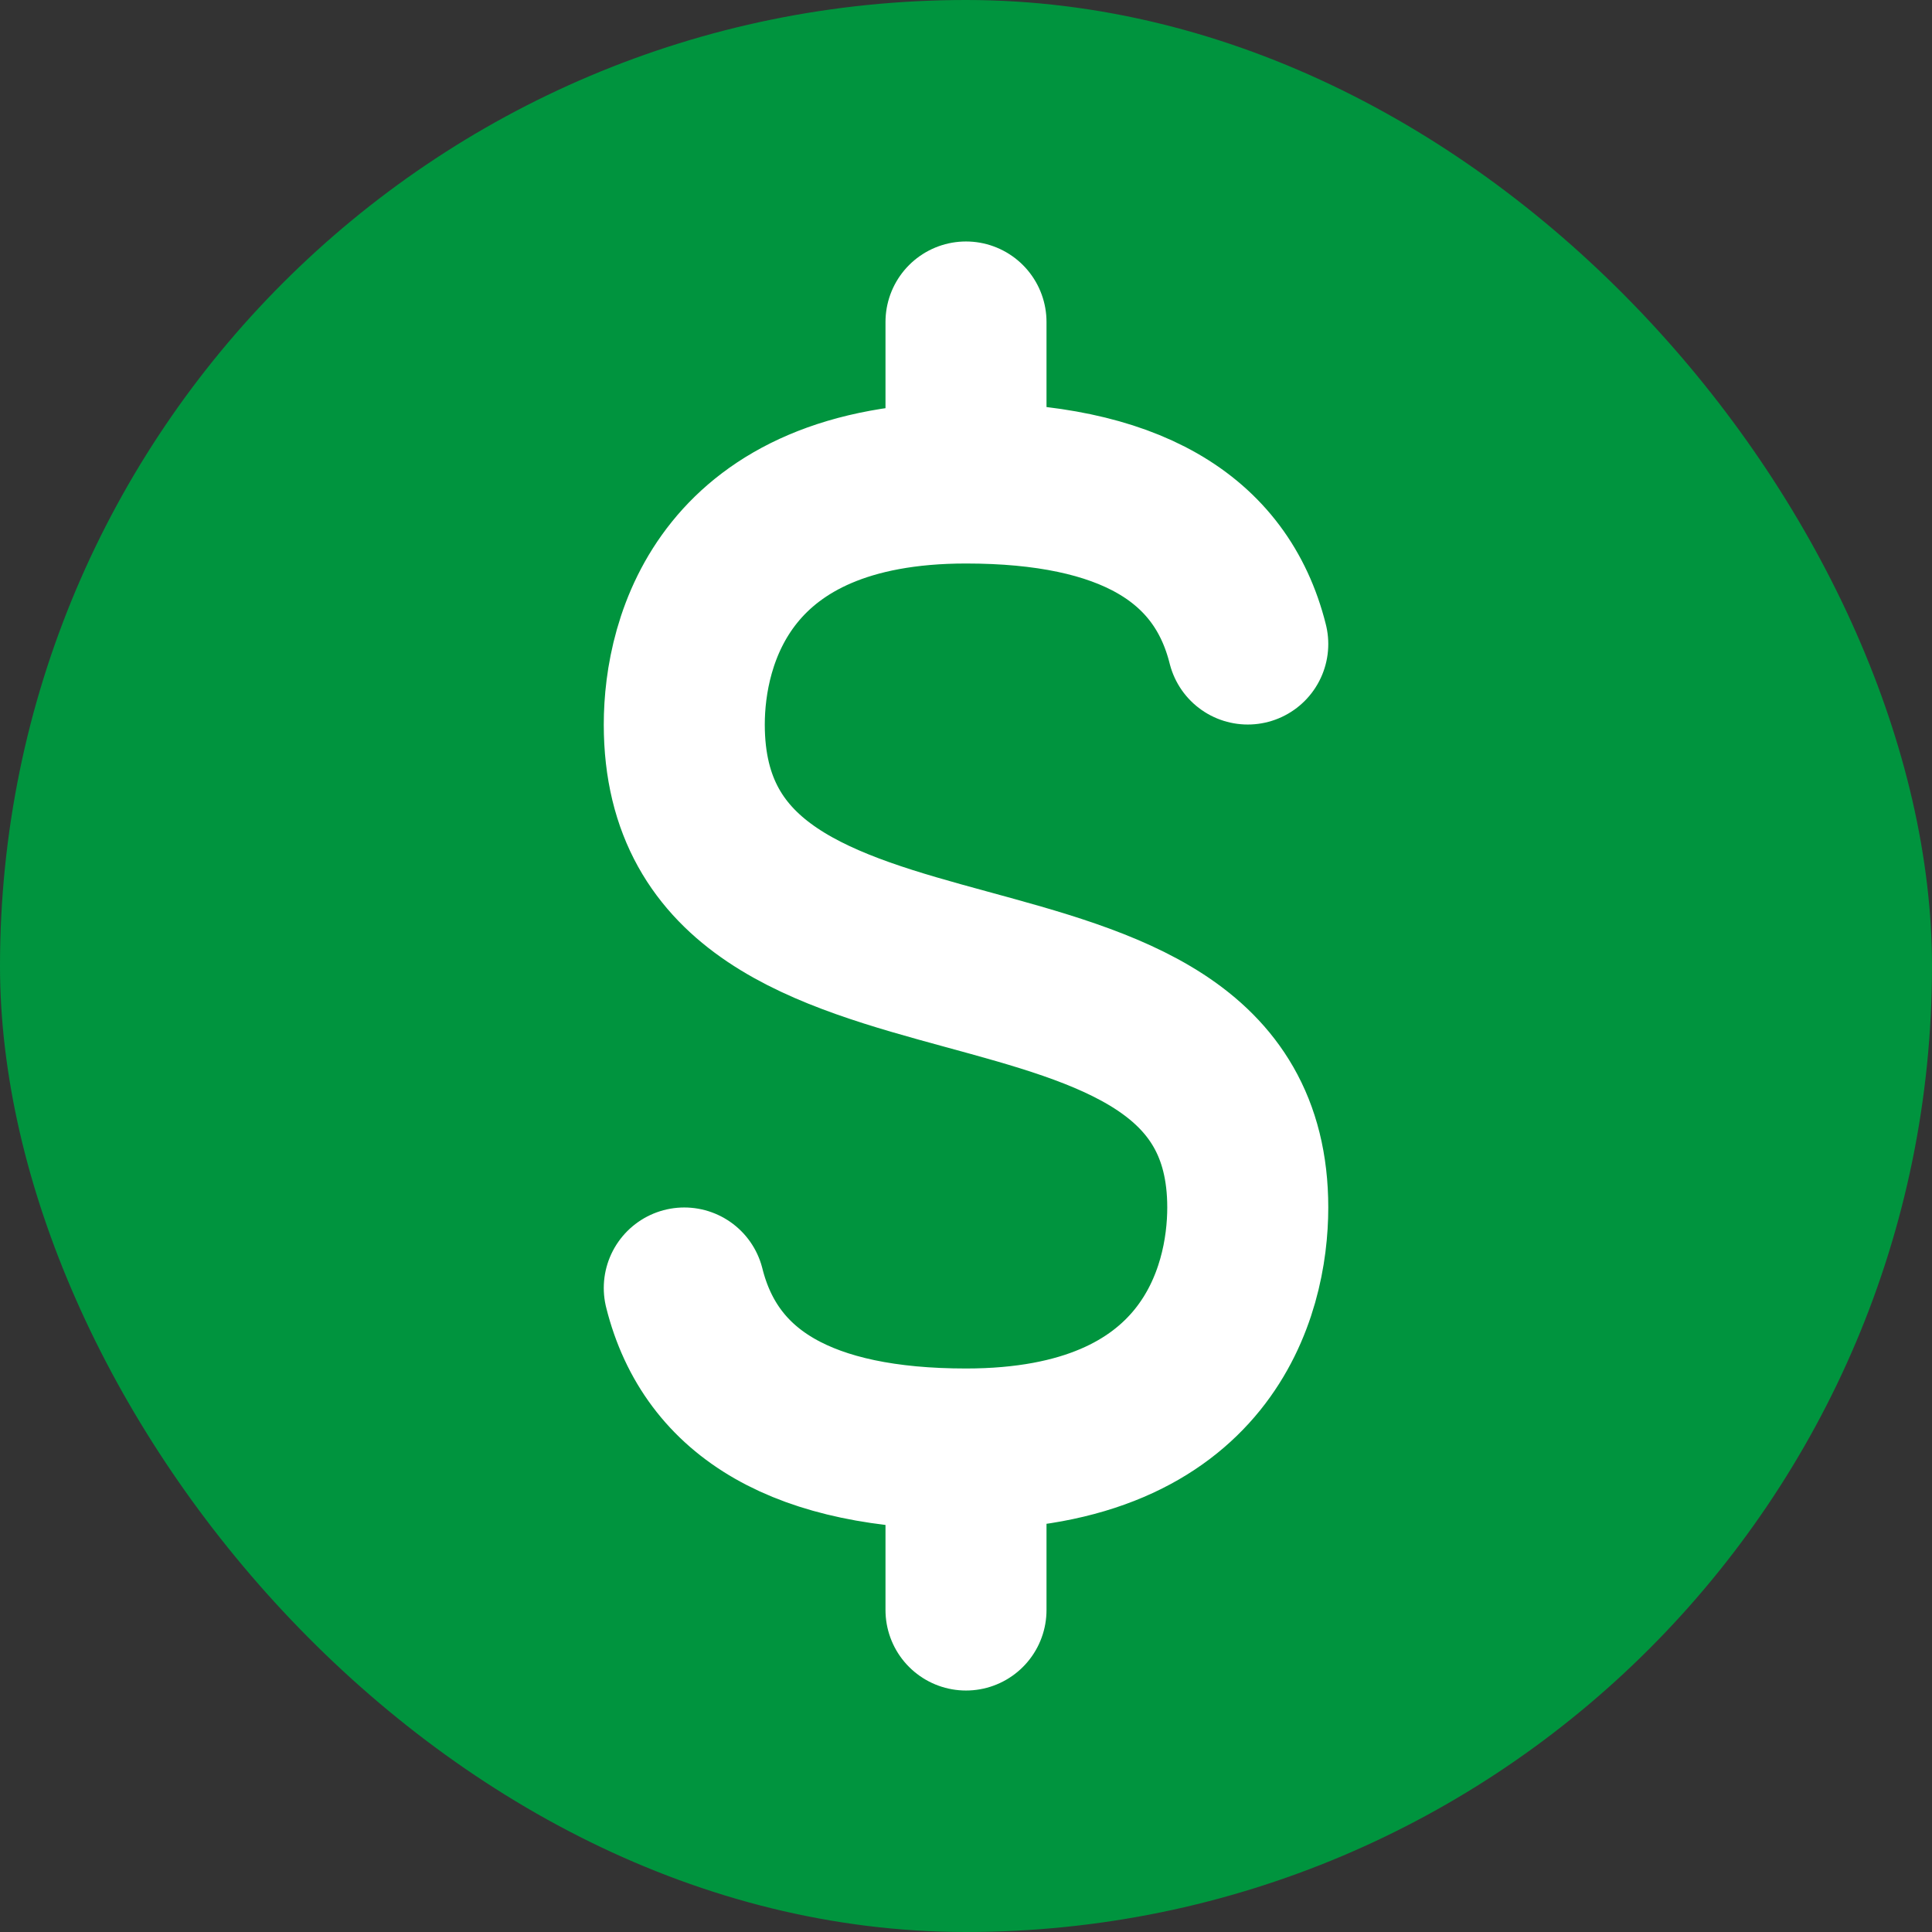
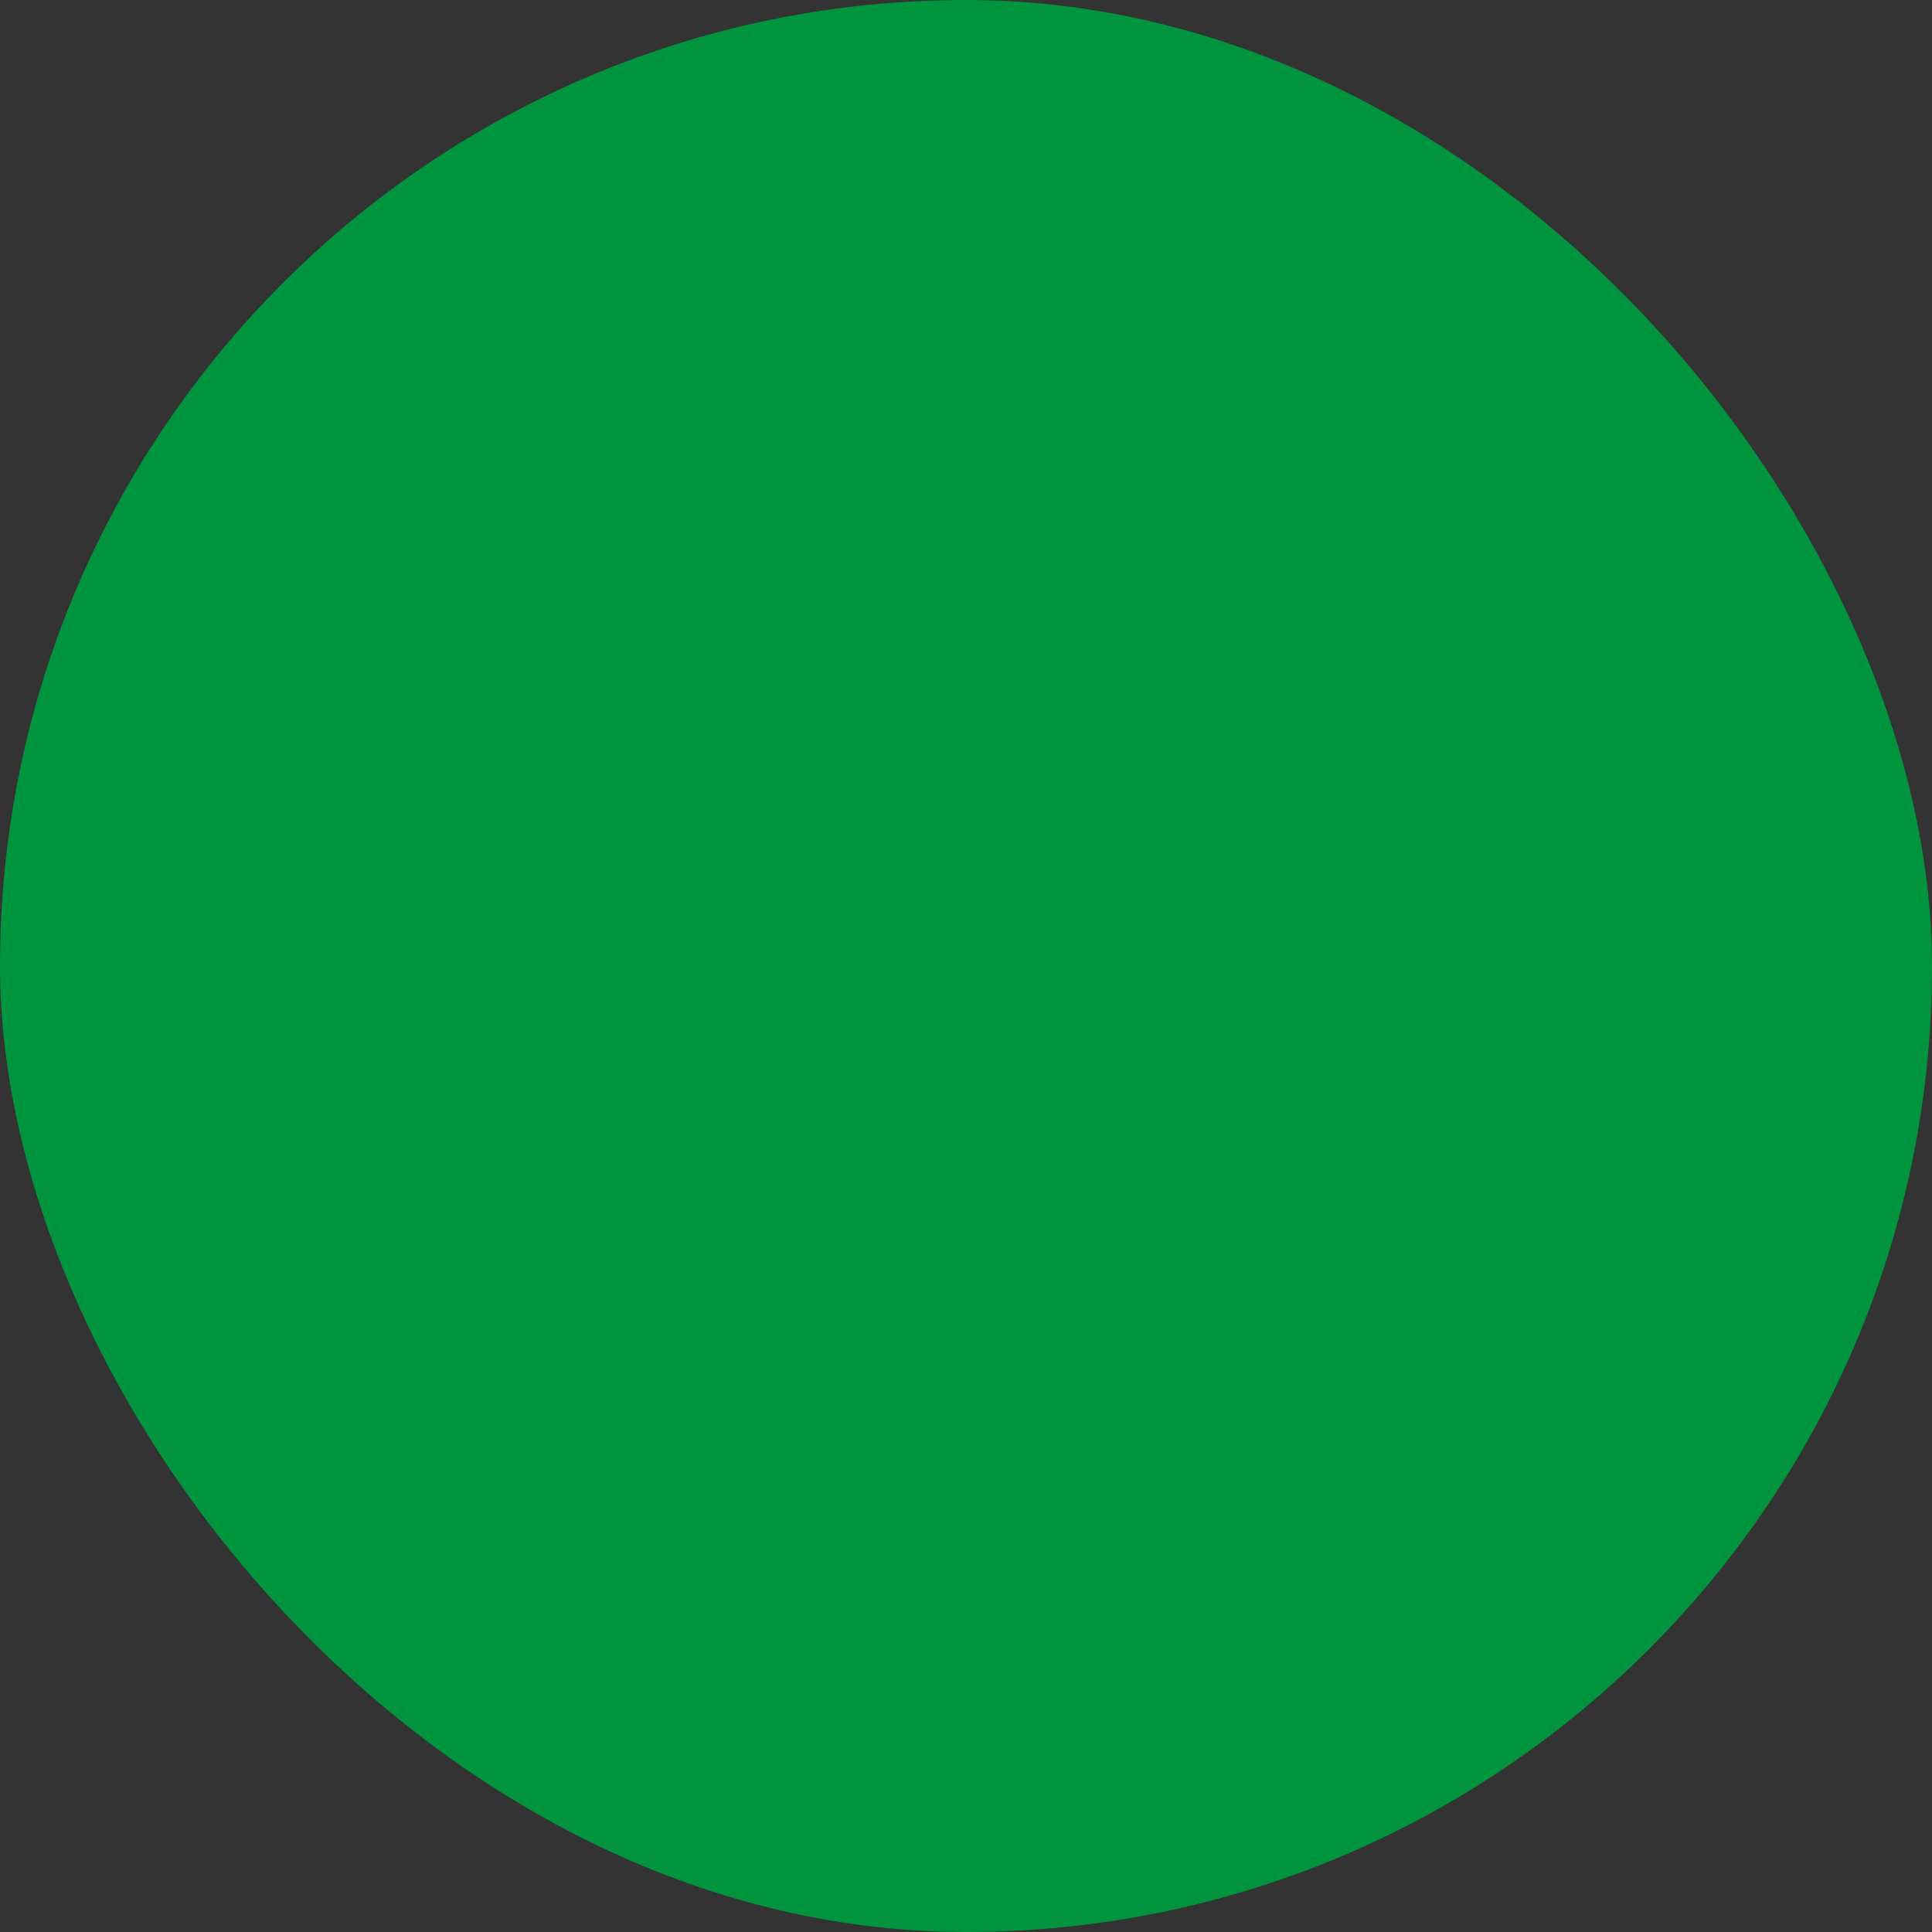
<svg xmlns="http://www.w3.org/2000/svg" width="44" height="44" viewBox="0 0 44 44" fill="none">
  <rect x="0" y="0" width="44" height="44" fill="#333333" stroke="none" />
  <rect width="44" height="44" rx="22" fill="#00943E" />
-   <path d="M22 7.333V11M22 11C25.667 11 27.806 12.222 28.417 14.667M22 11C16.5 11 15.584 14.587 15.584 16.5C15.584 24.091 28.417 20.102 28.417 27.5C28.417 29.413 27.5 33 22 33M22 33V36.667M22 33C18.334 33 16.195 31.778 15.584 29.333" stroke="white" stroke-width="3.667" stroke-linecap="round" stroke-linejoin="round" />
</svg>